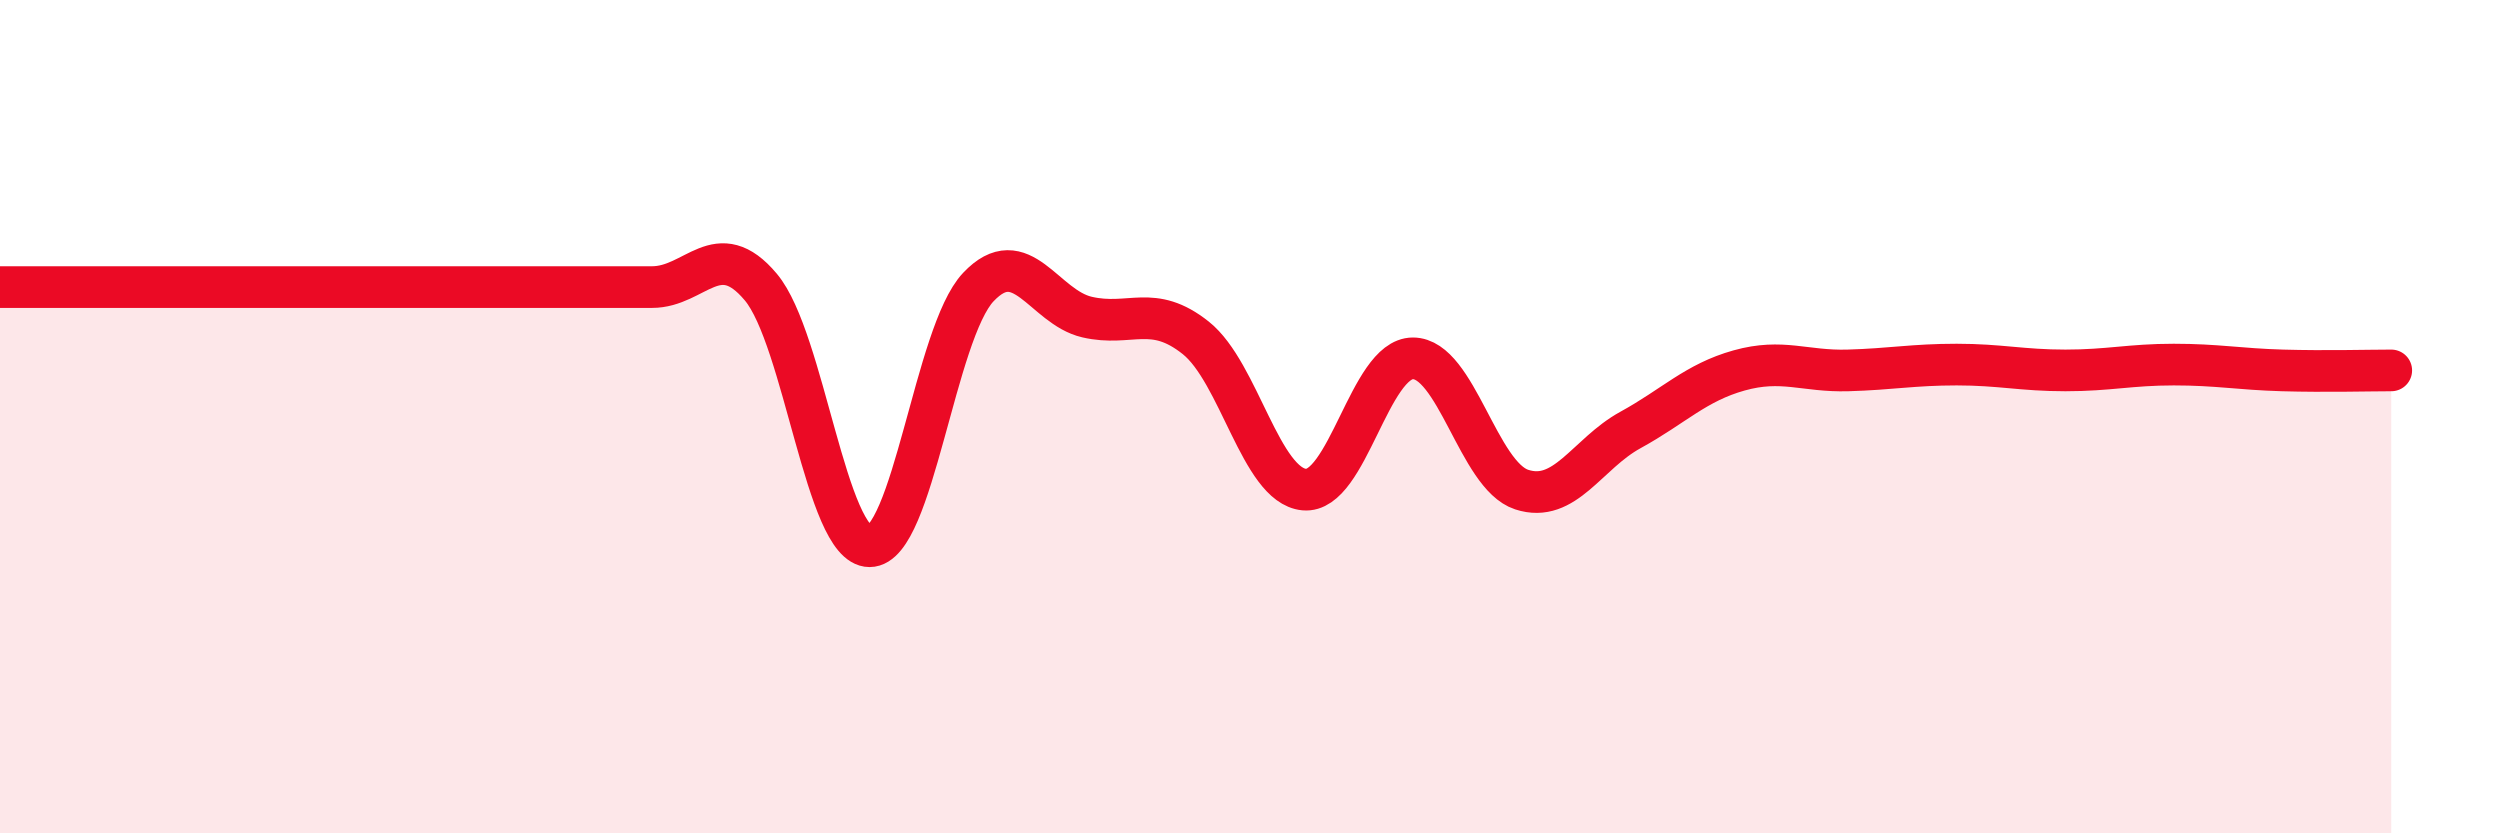
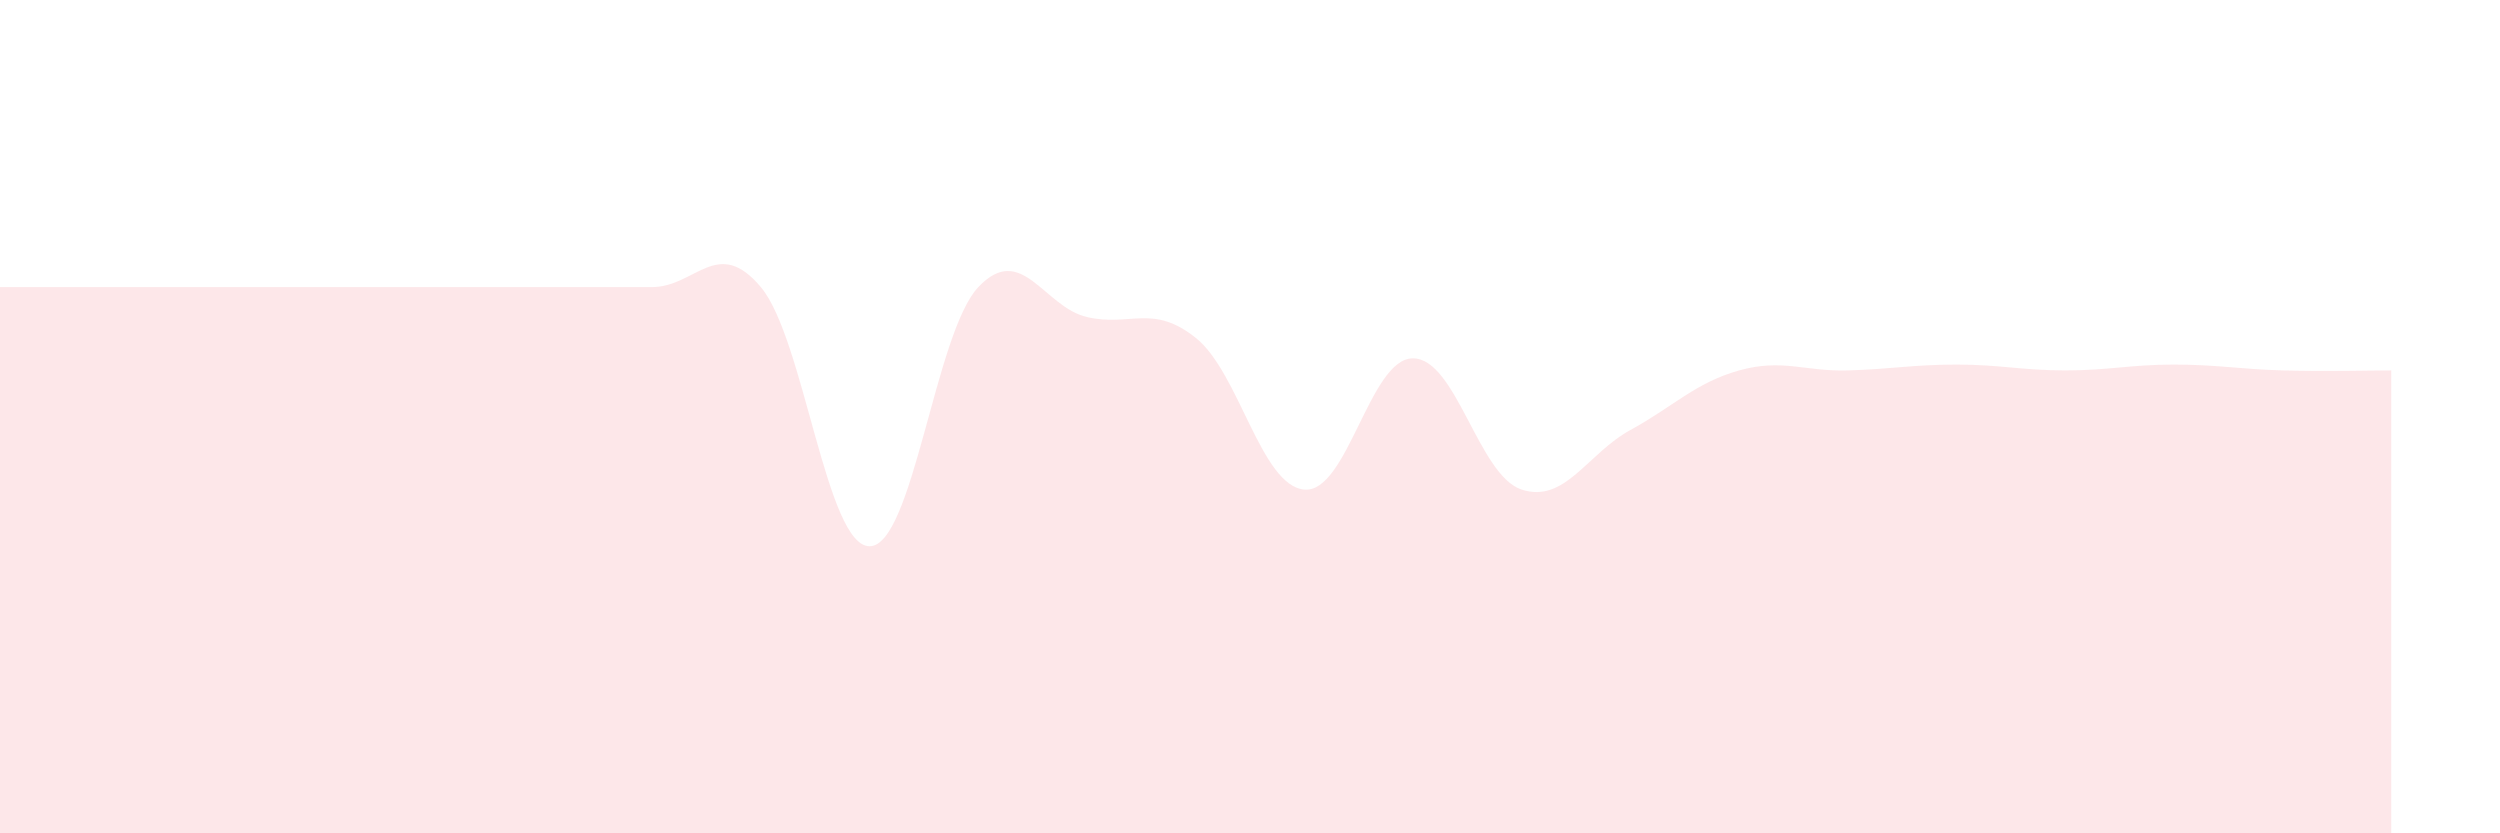
<svg xmlns="http://www.w3.org/2000/svg" width="60" height="20" viewBox="0 0 60 20">
-   <path d="M 0,6.89 C 0.52,6.89 1.57,6.89 2.61,6.89 C 3.65,6.89 4.18,6.89 5.22,6.89 C 6.26,6.89 6.79,6.89 7.83,6.89 C 8.87,6.89 9.39,6.89 10.43,6.89 C 11.47,6.89 12,6.89 13.04,6.89 C 14.08,6.89 14.61,6.89 15.65,6.89 C 16.69,6.89 17.22,5.65 18.26,6.89 C 19.3,8.13 19.83,13.11 20.87,13.11 C 21.91,13.11 22.44,7.99 23.48,6.89 C 24.52,5.79 25.05,7.37 26.09,7.61 C 27.13,7.85 27.66,7.28 28.7,8.11 C 29.74,8.94 30.26,11.65 31.3,11.75 C 32.34,11.85 32.87,8.6 33.91,8.6 C 34.95,8.6 35.48,11.41 36.52,11.75 C 37.56,12.09 38.09,10.89 39.13,10.32 C 40.17,9.75 40.7,9.18 41.74,8.89 C 42.78,8.6 43.31,8.92 44.35,8.89 C 45.39,8.86 45.92,8.75 46.96,8.75 C 48,8.75 48.53,8.89 49.57,8.89 C 50.61,8.89 51.13,8.75 52.17,8.75 C 53.21,8.75 53.74,8.86 54.78,8.89 C 55.82,8.92 56.87,8.89 57.39,8.89L57.39 20L0 20Z" fill="#EB0A25" opacity="0.1" stroke-linecap="round" stroke-linejoin="round" />
-   <path d="M 0,6.89 C 0.52,6.89 1.57,6.89 2.61,6.89 C 3.65,6.89 4.18,6.89 5.22,6.89 C 6.26,6.89 6.79,6.89 7.83,6.89 C 8.87,6.89 9.39,6.89 10.43,6.89 C 11.47,6.89 12,6.89 13.04,6.89 C 14.08,6.89 14.61,6.89 15.65,6.89 C 16.69,6.89 17.22,5.65 18.26,6.89 C 19.3,8.13 19.83,13.11 20.87,13.11 C 21.91,13.11 22.44,7.99 23.48,6.89 C 24.52,5.79 25.05,7.37 26.09,7.61 C 27.13,7.85 27.66,7.28 28.7,8.11 C 29.74,8.94 30.26,11.65 31.3,11.75 C 32.34,11.85 32.87,8.6 33.91,8.6 C 34.95,8.6 35.48,11.41 36.52,11.75 C 37.56,12.09 38.09,10.89 39.13,10.32 C 40.17,9.75 40.7,9.18 41.74,8.89 C 42.78,8.6 43.31,8.92 44.35,8.89 C 45.39,8.86 45.92,8.75 46.96,8.75 C 48,8.75 48.53,8.89 49.57,8.89 C 50.61,8.89 51.13,8.75 52.17,8.75 C 53.21,8.75 53.74,8.86 54.78,8.89 C 55.82,8.92 56.87,8.89 57.39,8.89" stroke="#EB0A25" stroke-width="1" fill="none" stroke-linecap="round" stroke-linejoin="round" />
+   <path d="M 0,6.89 C 0.52,6.89 1.57,6.89 2.61,6.89 C 3.65,6.89 4.18,6.89 5.22,6.89 C 6.26,6.89 6.79,6.89 7.83,6.89 C 8.87,6.89 9.39,6.89 10.43,6.89 C 11.47,6.89 12,6.89 13.04,6.89 C 14.08,6.89 14.61,6.89 15.65,6.89 C 16.69,6.89 17.22,5.65 18.26,6.89 C 19.3,8.13 19.83,13.11 20.87,13.11 C 21.91,13.11 22.44,7.99 23.48,6.89 C 24.52,5.79 25.05,7.37 26.09,7.61 C 27.13,7.85 27.66,7.28 28.7,8.11 C 29.74,8.94 30.26,11.65 31.3,11.75 C 32.34,11.85 32.87,8.6 33.91,8.6 C 34.95,8.6 35.48,11.41 36.52,11.75 C 37.56,12.09 38.09,10.89 39.13,10.32 C 40.17,9.75 40.7,9.18 41.74,8.89 C 42.78,8.6 43.31,8.92 44.35,8.89 C 45.39,8.86 45.92,8.75 46.96,8.75 C 48,8.75 48.53,8.89 49.57,8.89 C 50.61,8.89 51.13,8.75 52.17,8.75 C 53.21,8.75 53.74,8.86 54.78,8.89 C 55.82,8.92 56.87,8.89 57.39,8.89L57.39 20L0 20" fill="#EB0A25" opacity="0.1" stroke-linecap="round" stroke-linejoin="round" />
</svg>